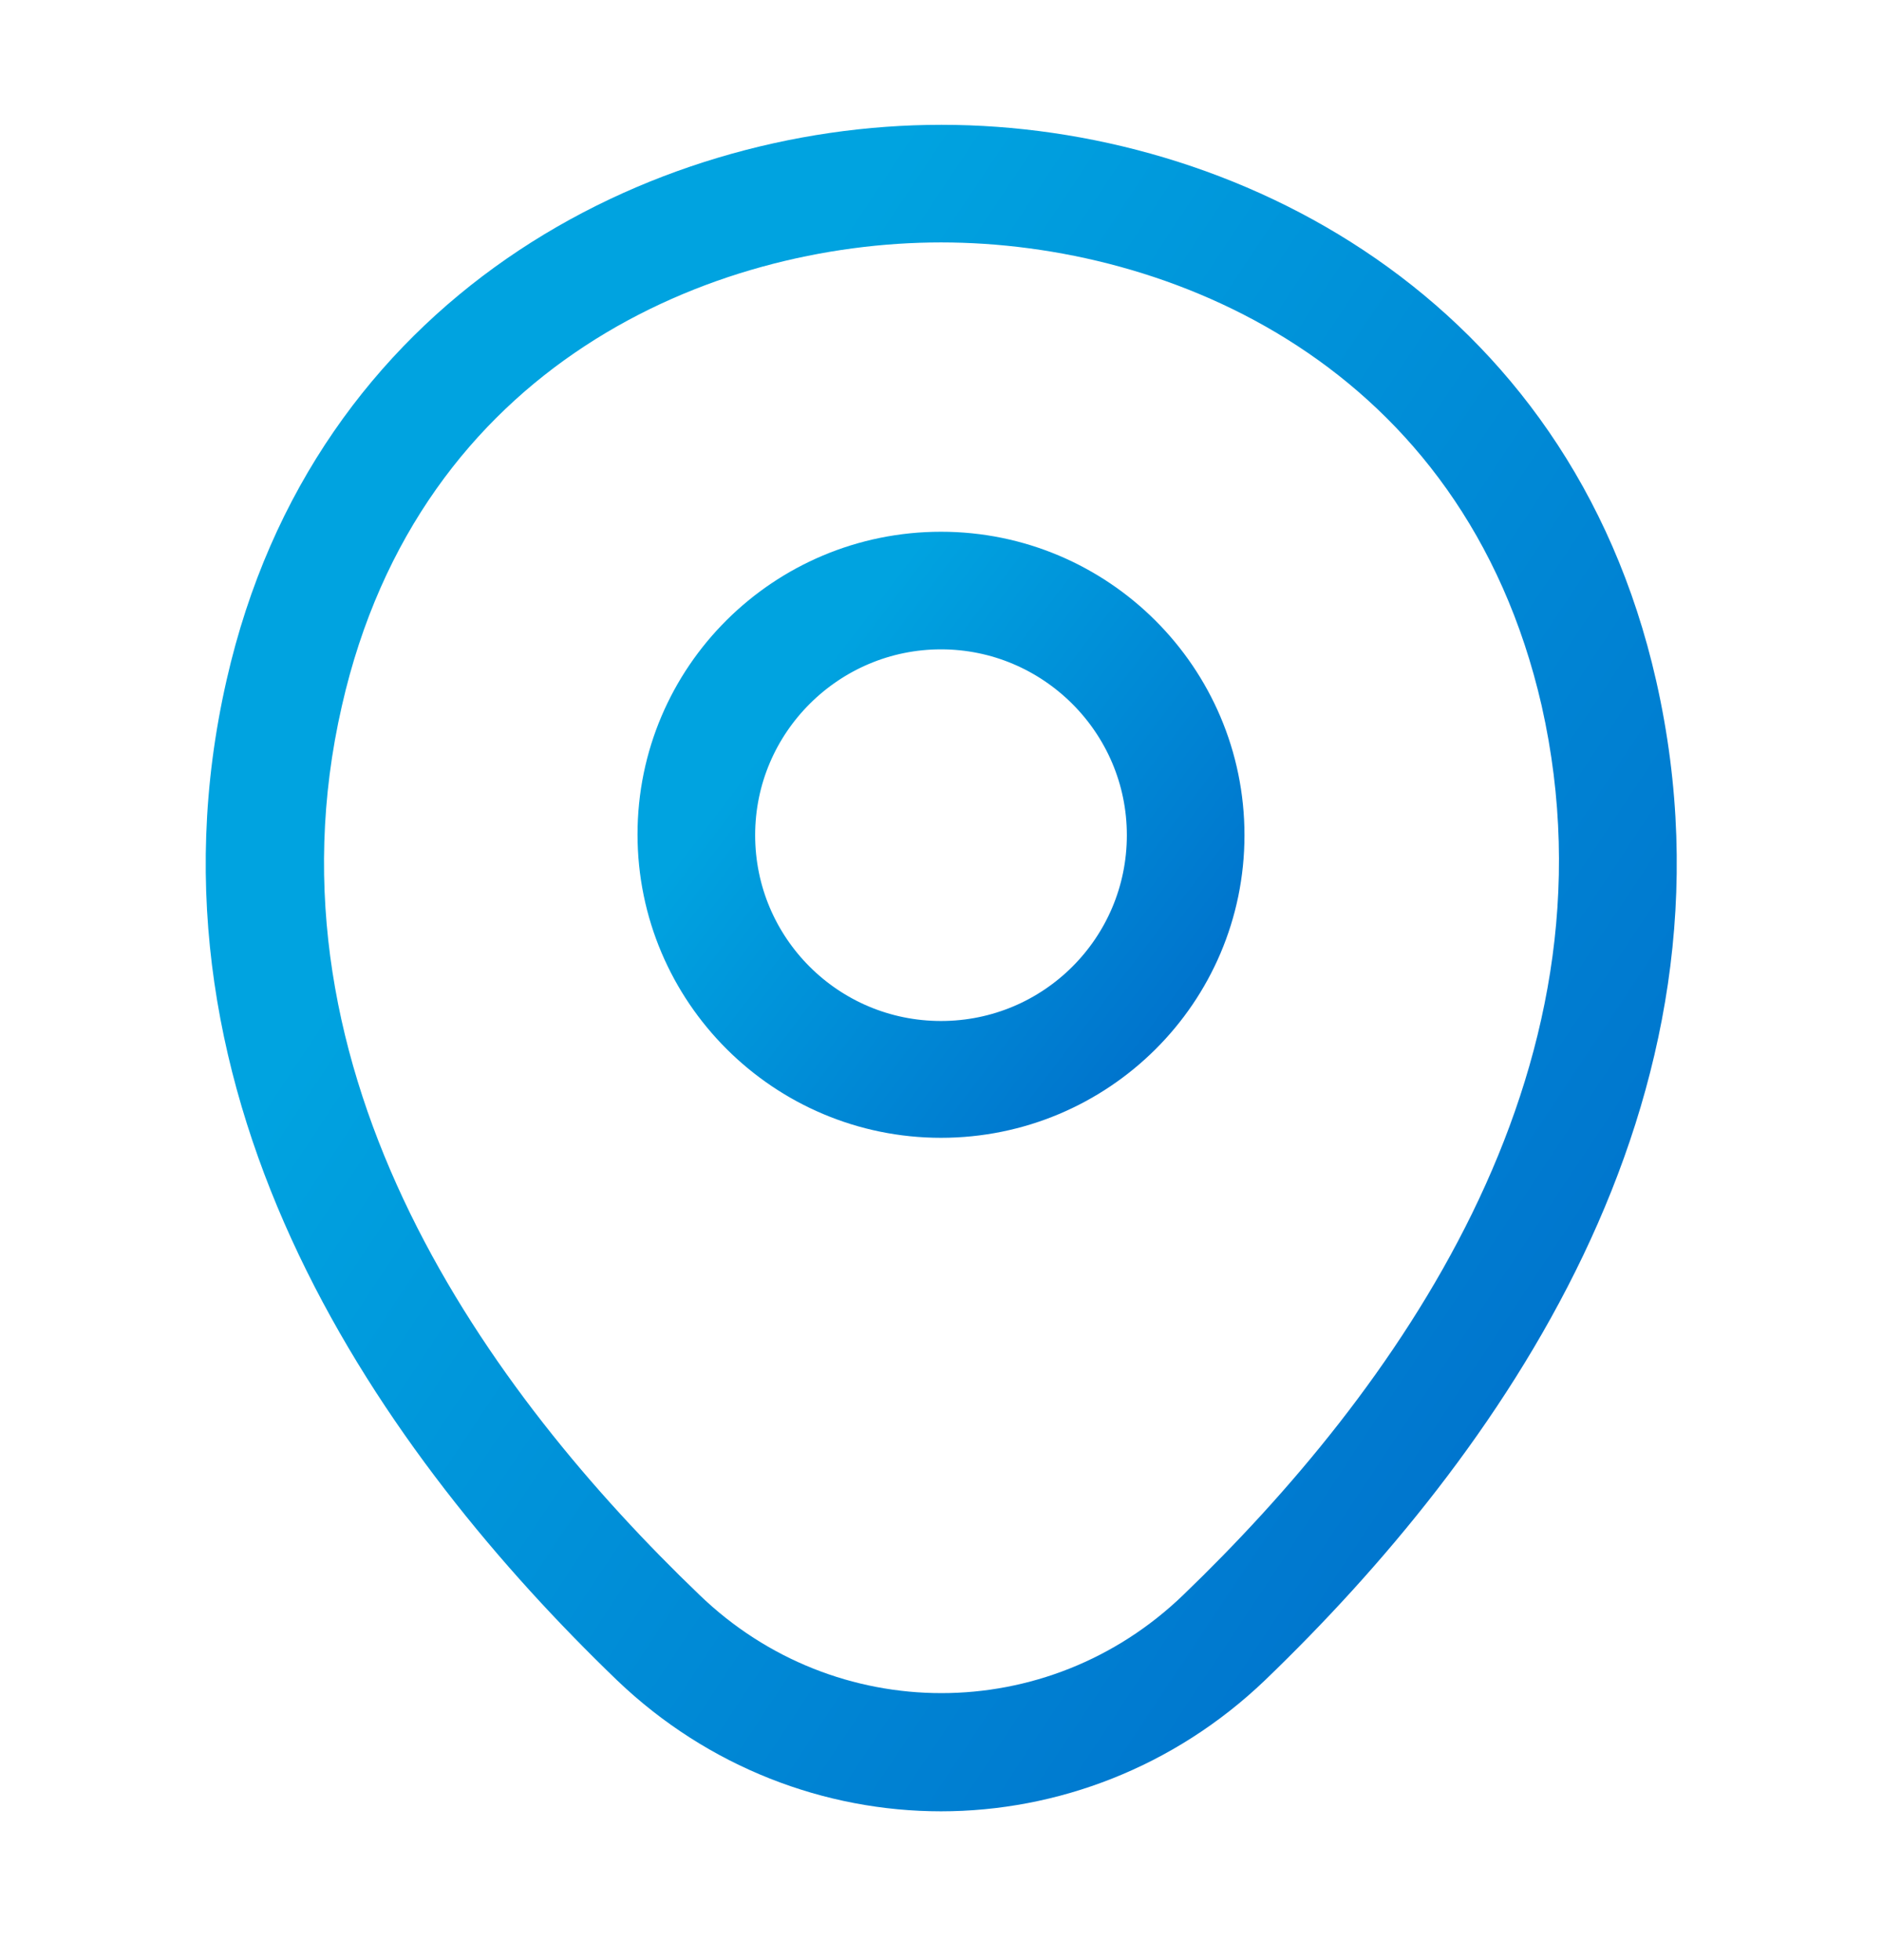
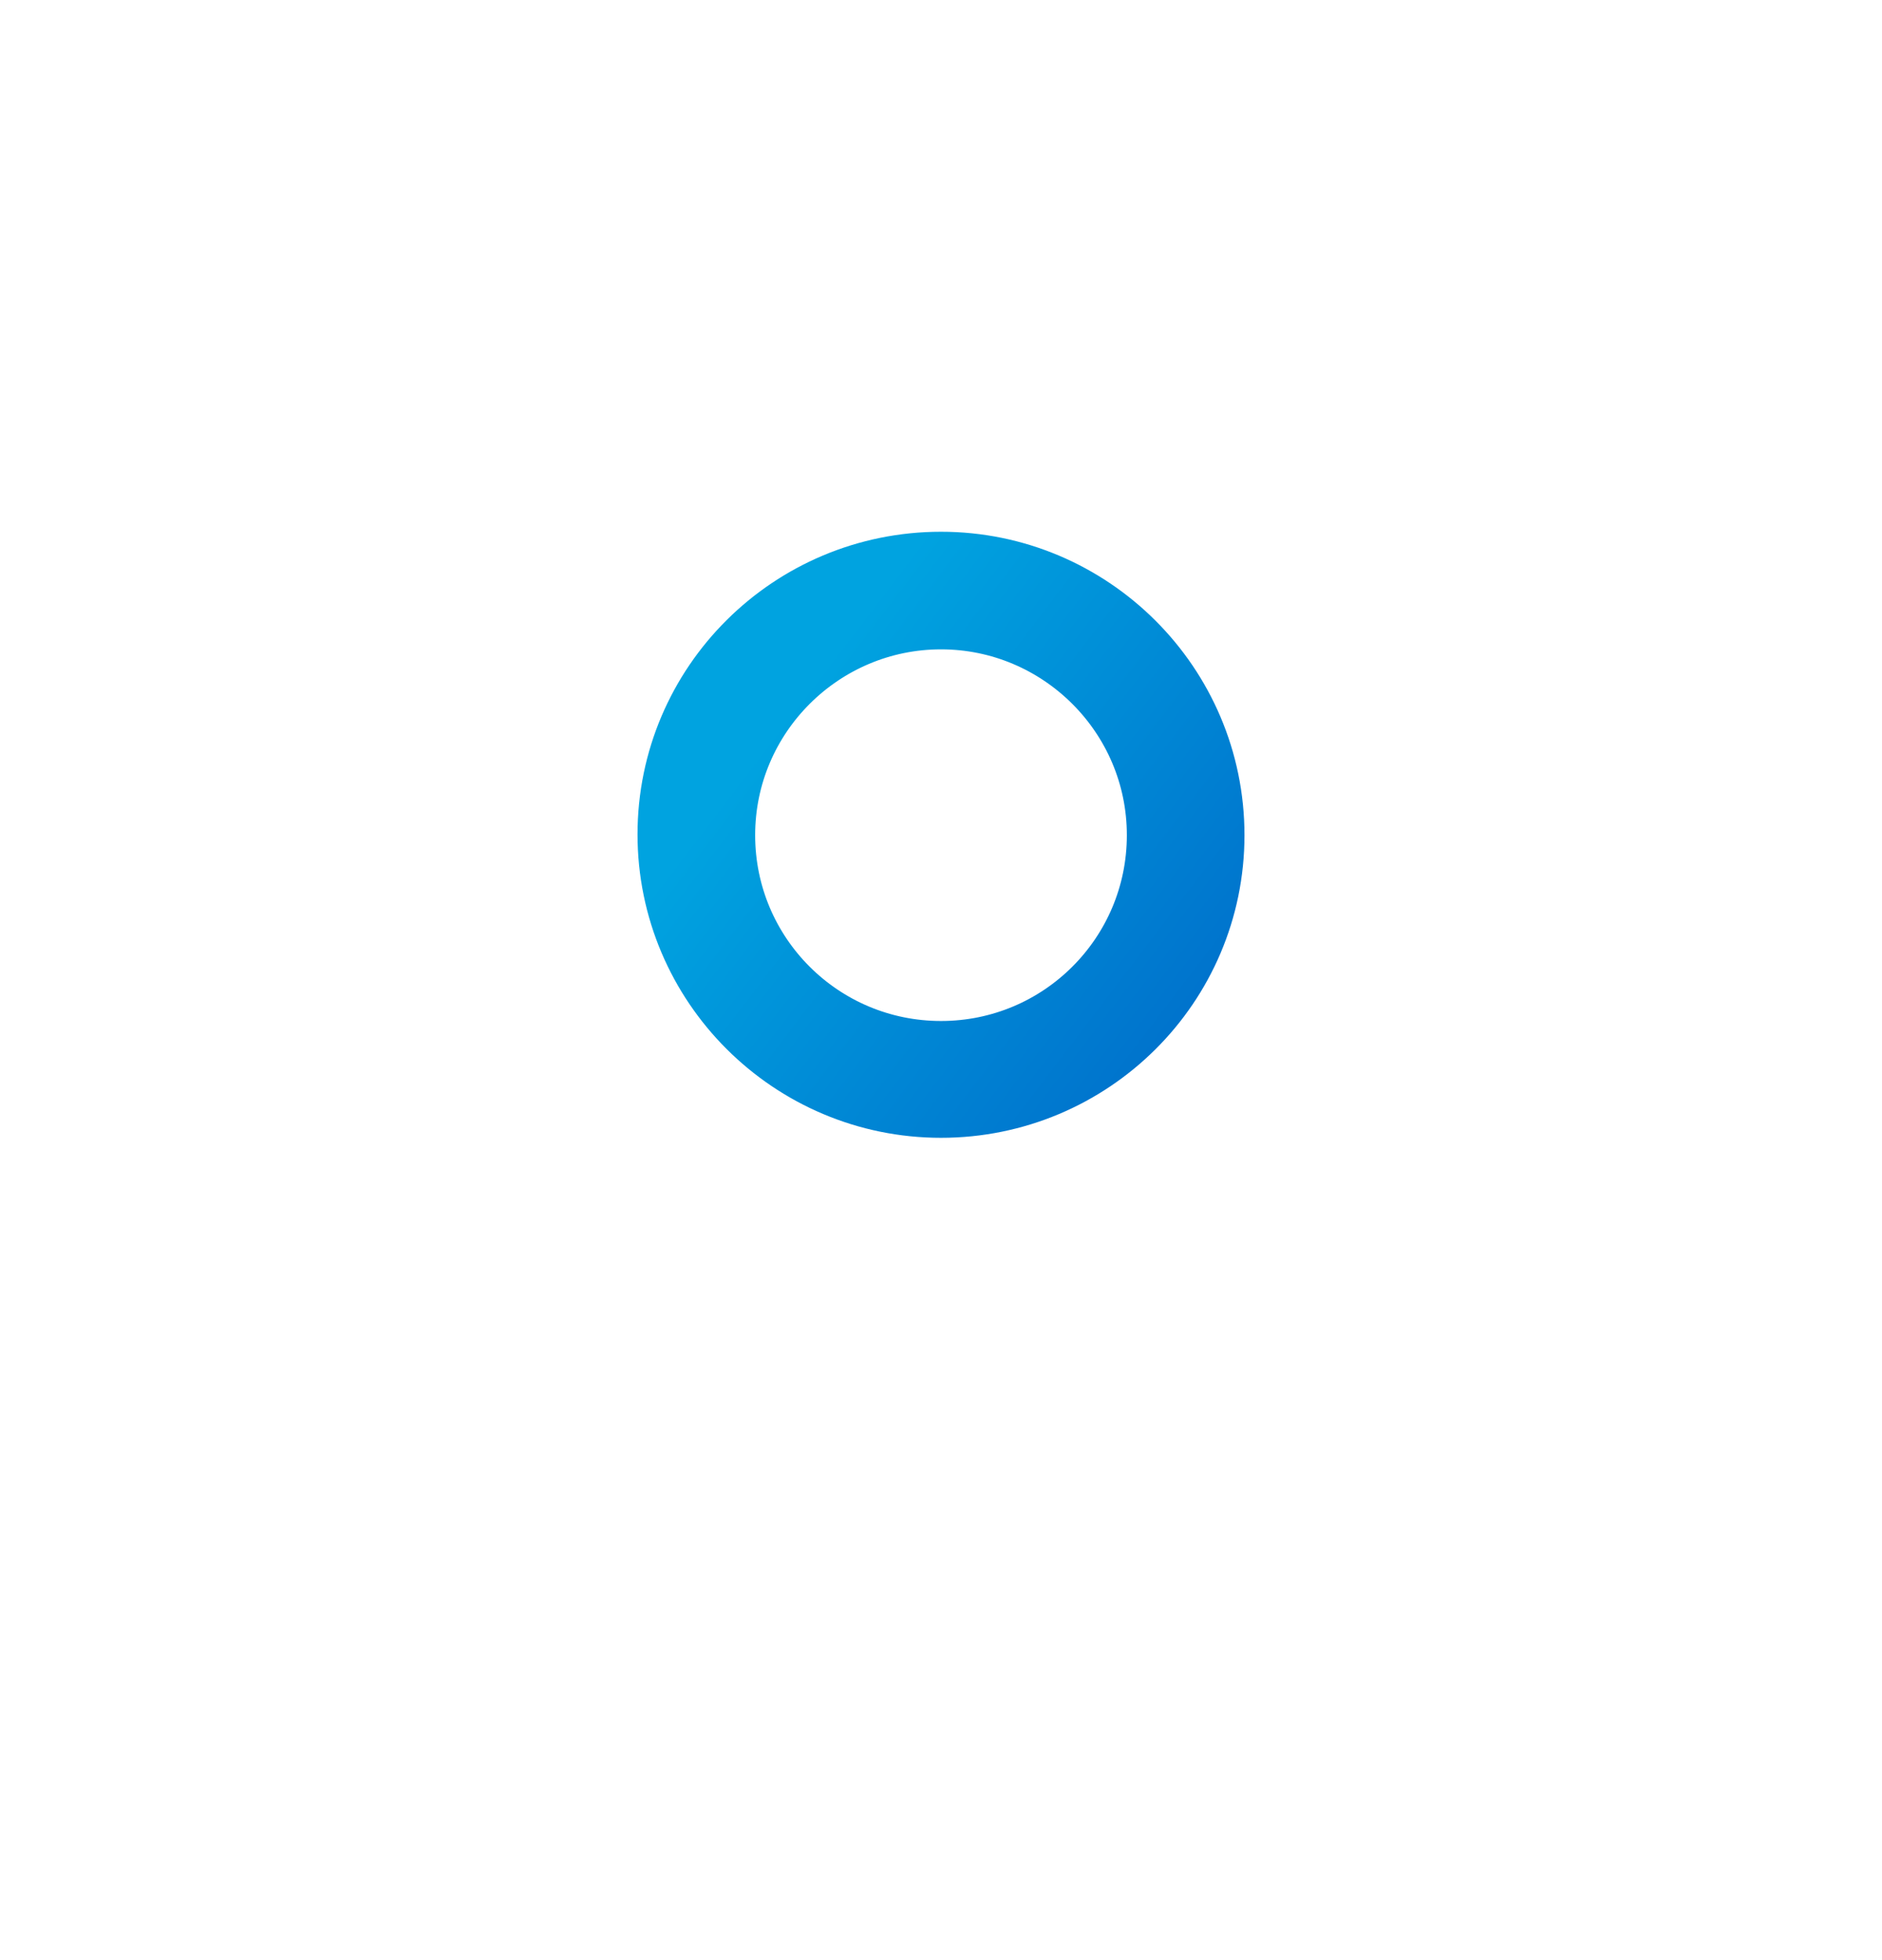
<svg xmlns="http://www.w3.org/2000/svg" width="24" height="25" viewBox="0 0 24 25" fill="none">
  <path d="M12 14.012C10.145 14.012 8.63 12.505 8.63 10.642C8.63 8.781 10.143 7.282 12 7.282C13.855 7.282 15.37 8.789 15.37 10.652C15.37 12.513 13.856 14.012 12 14.012ZM12 7.782C10.425 7.782 9.13 9.064 9.13 10.652C9.13 12.238 10.414 13.522 12 13.522C13.586 13.522 14.87 12.238 14.87 10.652C14.87 9.064 13.575 7.782 12 7.782Z" fill="url(#paint0_linear_35_830)" stroke="url(#paint1_linear_35_830)" />
-   <path d="M12 23.102C10.52 23.102 9.03 22.542 7.87 21.432C4.92 18.592 1.66 14.062 2.89 8.672C4 3.782 8.27 1.592 12 1.592C12 1.592 12 1.592 12.01 1.592C15.74 1.592 20.01 3.782 21.12 8.682C22.34 14.072 19.08 18.592 16.13 21.432C14.97 22.542 13.48 23.102 12 23.102ZM12 3.092C9.09 3.092 5.35 4.642 4.36 9.002C3.28 13.712 6.24 17.772 8.92 20.342C10.65 22.012 13.36 22.012 15.09 20.342C17.76 17.772 20.72 13.712 19.66 9.002C18.66 4.642 14.91 3.092 12 3.092Z" fill="url(#paint2_linear_35_830)" />
  <defs>
    <linearGradient id="paint0_linear_35_830" x1="11.807" y1="6.782" x2="18.104" y2="11.582" gradientUnits="userSpaceOnUse">
      <stop stop-color="#00A3E0" />
      <stop offset="1" stop-color="#0068C8" />
    </linearGradient>
    <linearGradient id="paint1_linear_35_830" x1="11.807" y1="6.782" x2="18.104" y2="11.582" gradientUnits="userSpaceOnUse">
      <stop stop-color="#00A3E0" />
      <stop offset="1" stop-color="#0068C8" />
    </linearGradient>
    <linearGradient id="paint2_linear_35_830" x1="11.536" y1="1.592" x2="28.282" y2="12.711" gradientUnits="userSpaceOnUse">
      <stop stop-color="#00A3E0" />
      <stop offset="1" stop-color="#0068C8" />
    </linearGradient>
  </defs>
</svg>